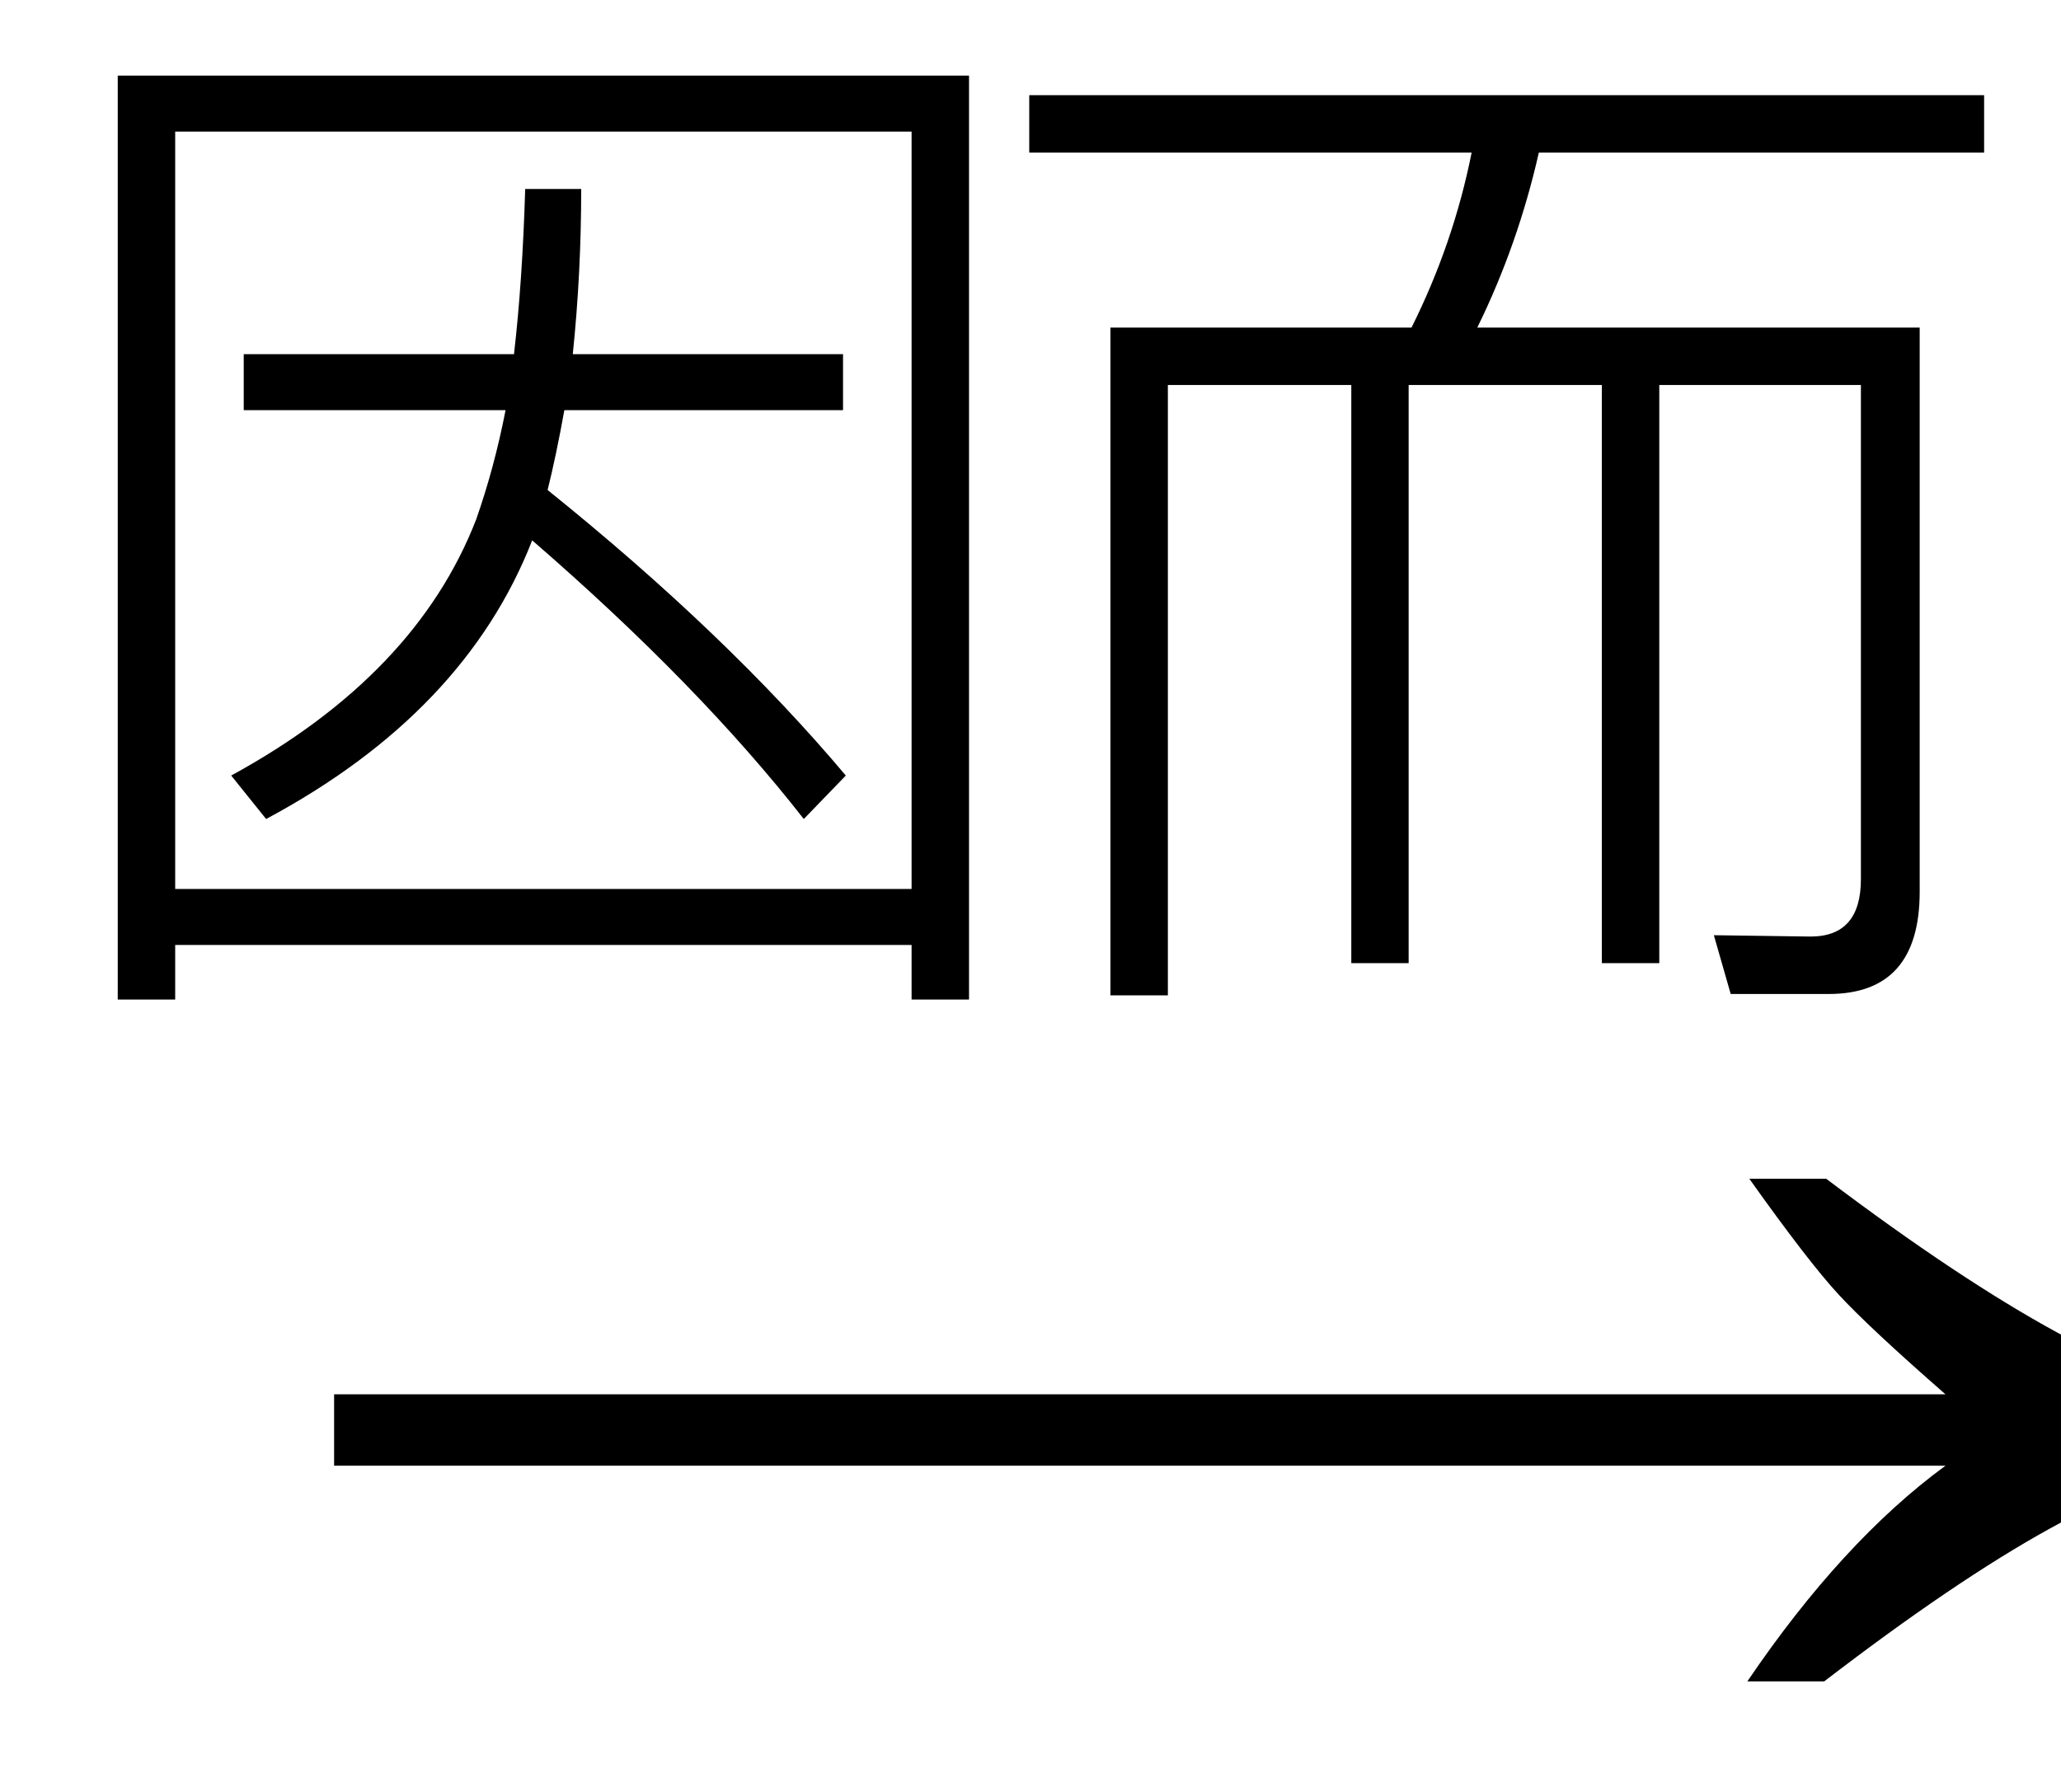
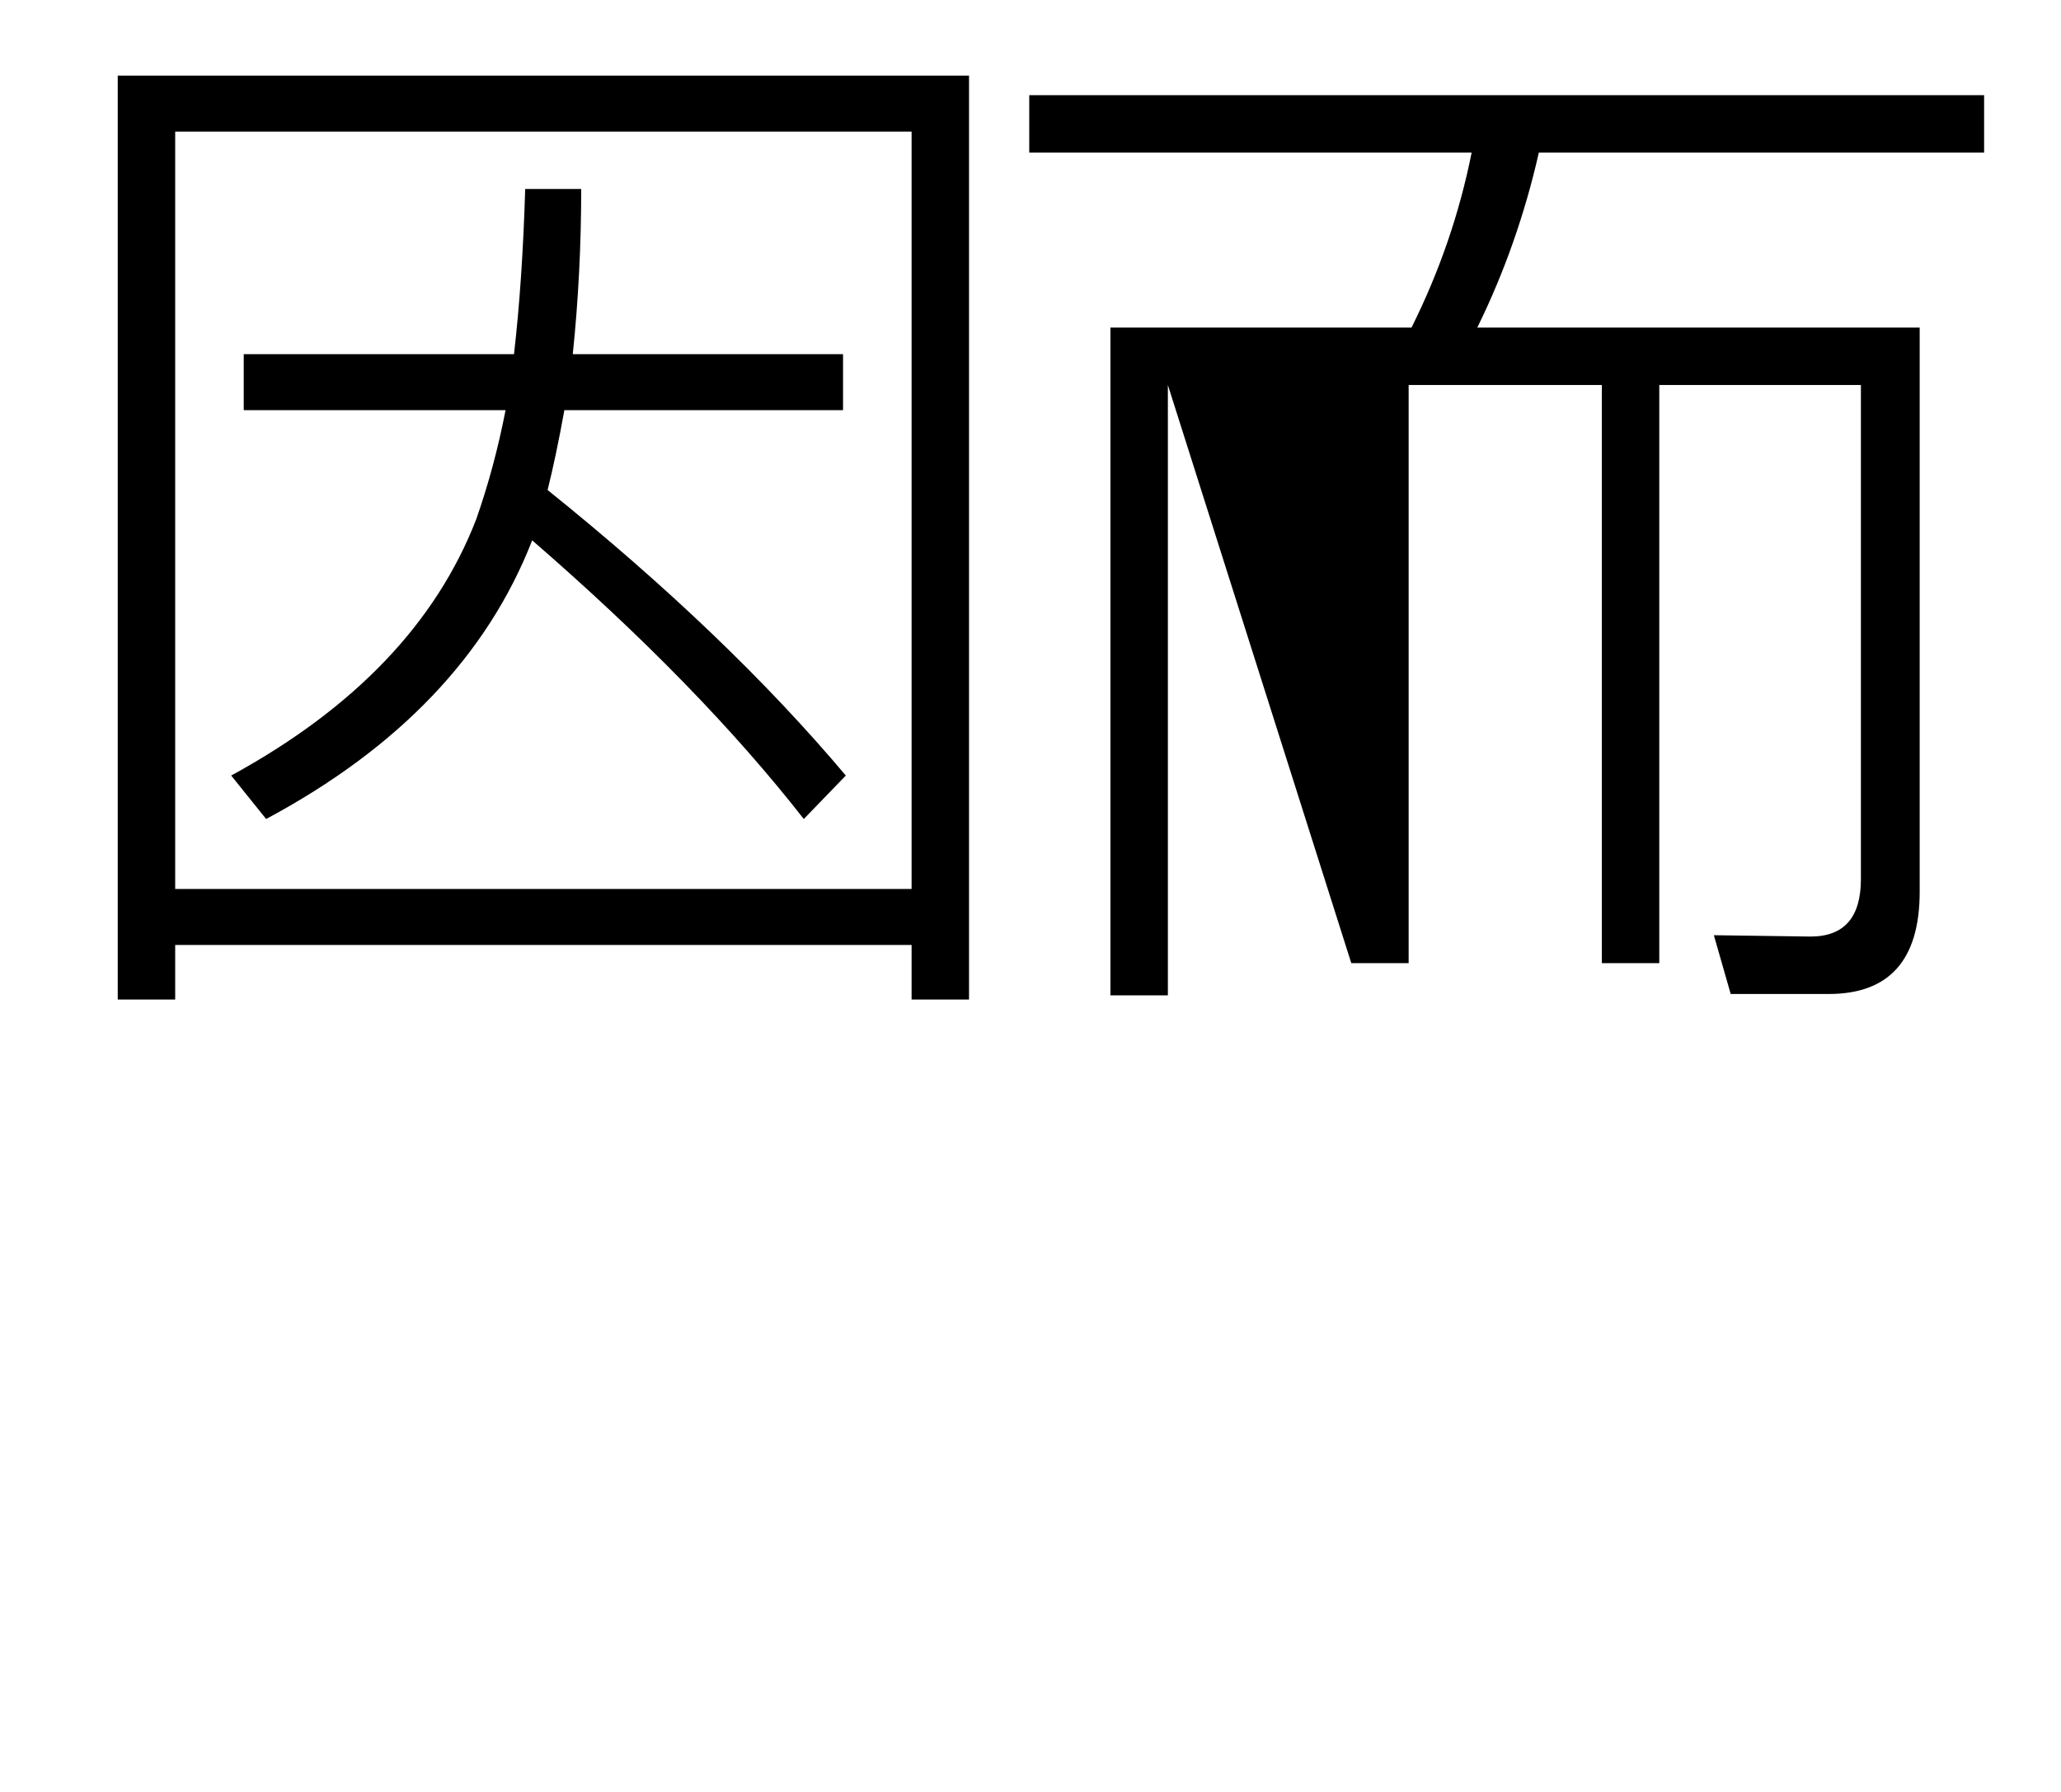
<svg xmlns="http://www.w3.org/2000/svg" stroke-dasharray="none" shape-rendering="auto" font-family="'Dialog'" width="23" text-rendering="auto" fill-opacity="1" contentScriptType="text/ecmascript" color-interpolation="auto" color-rendering="auto" preserveAspectRatio="xMidYMid meet" font-size="12" fill="black" stroke="black" image-rendering="auto" stroke-miterlimit="10" zoomAndPan="magnify" version="1.0" stroke-linecap="square" stroke-linejoin="miter" contentStyleType="text/css" font-style="normal" height="20" stroke-width="1" stroke-dashoffset="0" font-weight="normal" stroke-opacity="1">
  <defs id="genericDefs" />
  <g>
    <g text-rendering="optimizeLegibility" transform="translate(2.826,20) matrix(1.444,0,0,1,0,0)" color-rendering="optimizeQuality" color-interpolation="linearRGB" image-rendering="optimizeQuality">
-       <path d="M12.156 -6.844 Q13.188 -5.719 13.945 -5.125 Q14.703 -4.531 15.375 -4.25 L15.375 -3.891 Q14.609 -3.516 13.883 -2.938 Q13.156 -2.359 12.141 -1.234 L11.547 -1.234 Q12.281 -2.797 13.078 -3.641 L0.625 -3.641 L0.625 -4.438 L13.078 -4.438 Q12.484 -5.188 12.25 -5.555 Q12.016 -5.922 11.562 -6.844 L12.156 -6.844 Z" stroke="none" />
-     </g>
+       </g>
    <g text-rendering="optimizeLegibility" transform="translate(0.064,10)" color-rendering="optimizeQuality" color-interpolation="linearRGB" image-rendering="optimizeQuality">
      <path d="M2.656 -6.047 L5.672 -6.047 Q5.766 -6.859 5.797 -7.891 L6.422 -7.891 Q6.422 -6.953 6.328 -6.047 L9.344 -6.047 L9.344 -5.422 L6.234 -5.422 Q6.141 -4.906 6.047 -4.531 Q8.047 -2.922 9.375 -1.344 L8.906 -0.859 Q7.734 -2.359 5.875 -3.969 Q5.125 -2.047 2.906 -0.859 L2.516 -1.344 Q4.578 -2.469 5.25 -4.203 Q5.453 -4.781 5.578 -5.422 L2.656 -5.422 L2.656 -6.047 ZM10.75 -9.156 L10.75 1.156 L10.109 1.156 L10.109 0.547 L1.891 0.547 L1.891 1.156 L1.25 1.156 L1.25 -9.156 L10.75 -9.156 ZM1.891 -0.078 L10.109 -0.078 L10.109 -8.531 L1.891 -8.531 L1.891 -0.078 Z" stroke="none" />
    </g>
    <g text-rendering="optimizeLegibility" transform="translate(10.814,10)" color-rendering="optimizeQuality" color-interpolation="linearRGB" image-rendering="optimizeQuality">
-       <path d="M0.672 -8.938 L11.328 -8.938 L11.328 -8.297 L6.359 -8.297 Q6.125 -7.266 5.672 -6.344 L10.609 -6.344 L10.609 -0.047 Q10.609 1.094 9.594 1.094 L8.5 1.094 L8.312 0.438 L9.391 0.453 Q9.953 0.453 9.953 -0.188 L9.953 -5.703 L7.703 -5.703 L7.703 0.75 L7.062 0.75 L7.062 -5.703 L4.906 -5.703 L4.906 0.75 L4.266 0.75 L4.266 -5.703 L2.219 -5.703 L2.219 1.109 L1.578 1.109 L1.578 -6.344 L4.938 -6.344 Q5.406 -7.281 5.609 -8.297 L0.672 -8.297 L0.672 -8.938 Z" stroke="none" />
+       <path d="M0.672 -8.938 L11.328 -8.938 L11.328 -8.297 L6.359 -8.297 Q6.125 -7.266 5.672 -6.344 L10.609 -6.344 L10.609 -0.047 Q10.609 1.094 9.594 1.094 L8.5 1.094 L8.312 0.438 L9.391 0.453 Q9.953 0.453 9.953 -0.188 L9.953 -5.703 L7.703 -5.703 L7.703 0.75 L7.062 0.75 L7.062 -5.703 L4.906 -5.703 L4.906 0.75 L4.266 0.75 L2.219 -5.703 L2.219 1.109 L1.578 1.109 L1.578 -6.344 L4.938 -6.344 Q5.406 -7.281 5.609 -8.297 L0.672 -8.297 L0.672 -8.938 Z" stroke="none" />
    </g>
  </g>
</svg>